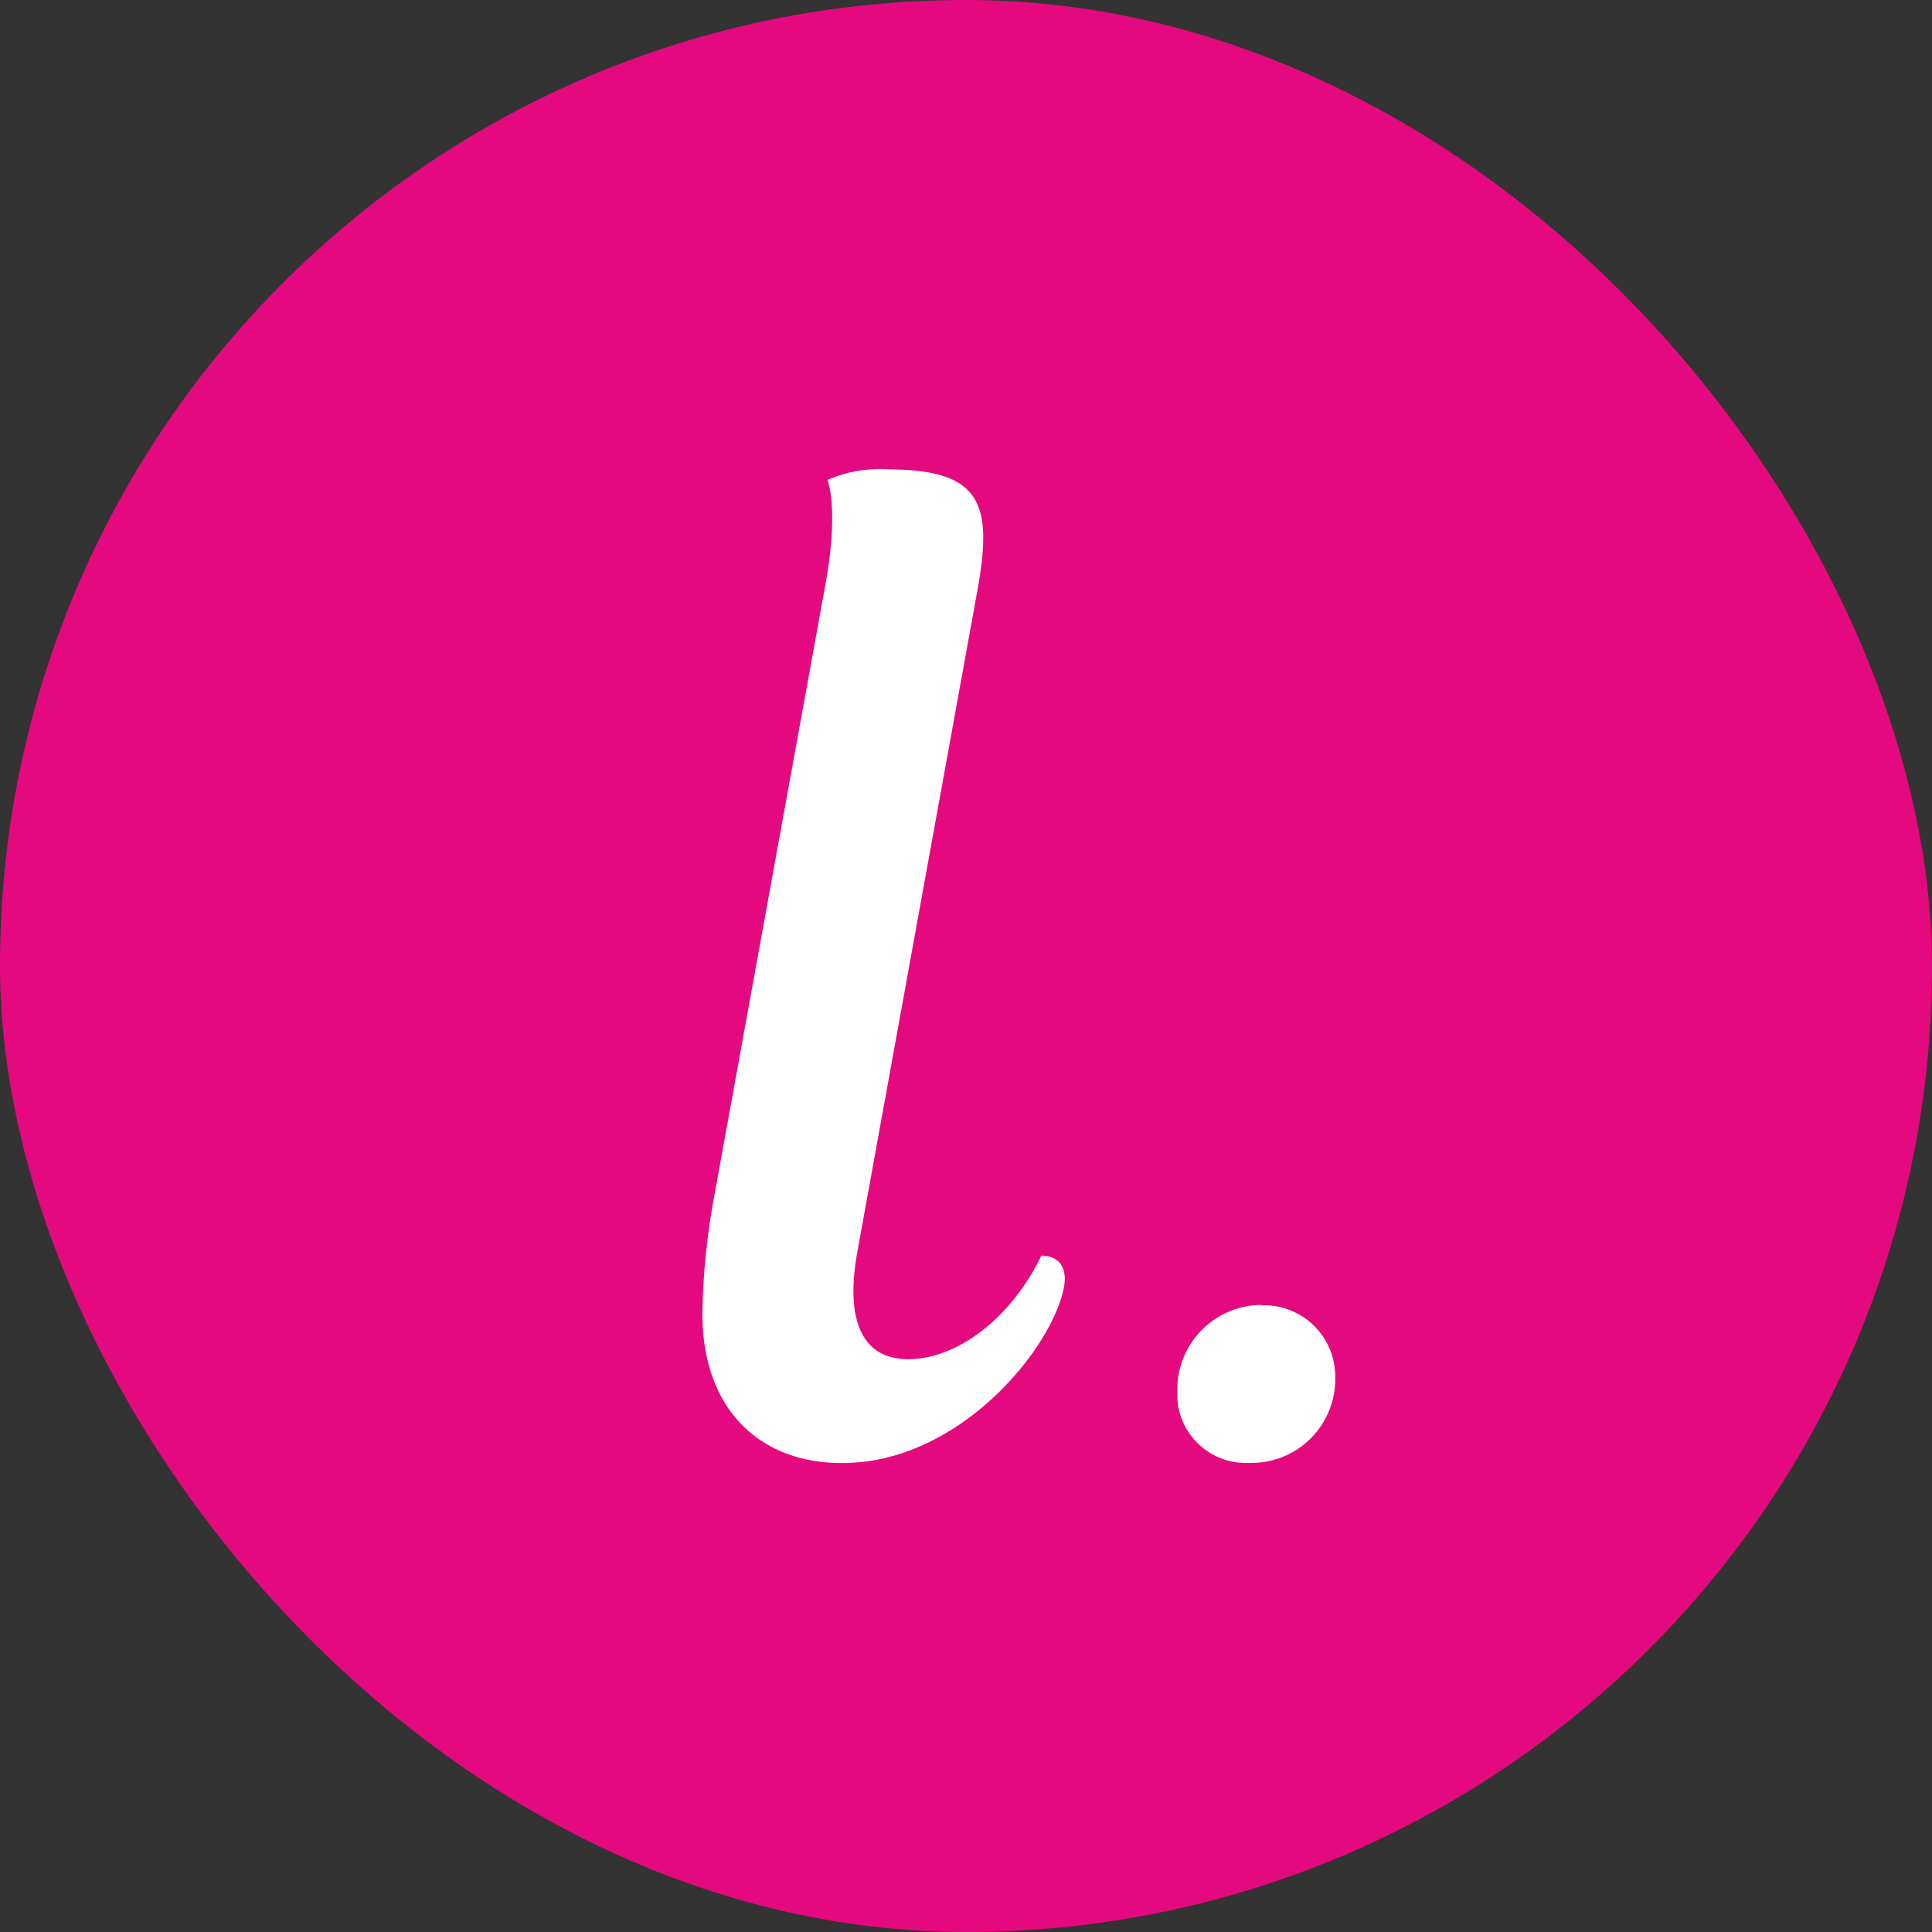
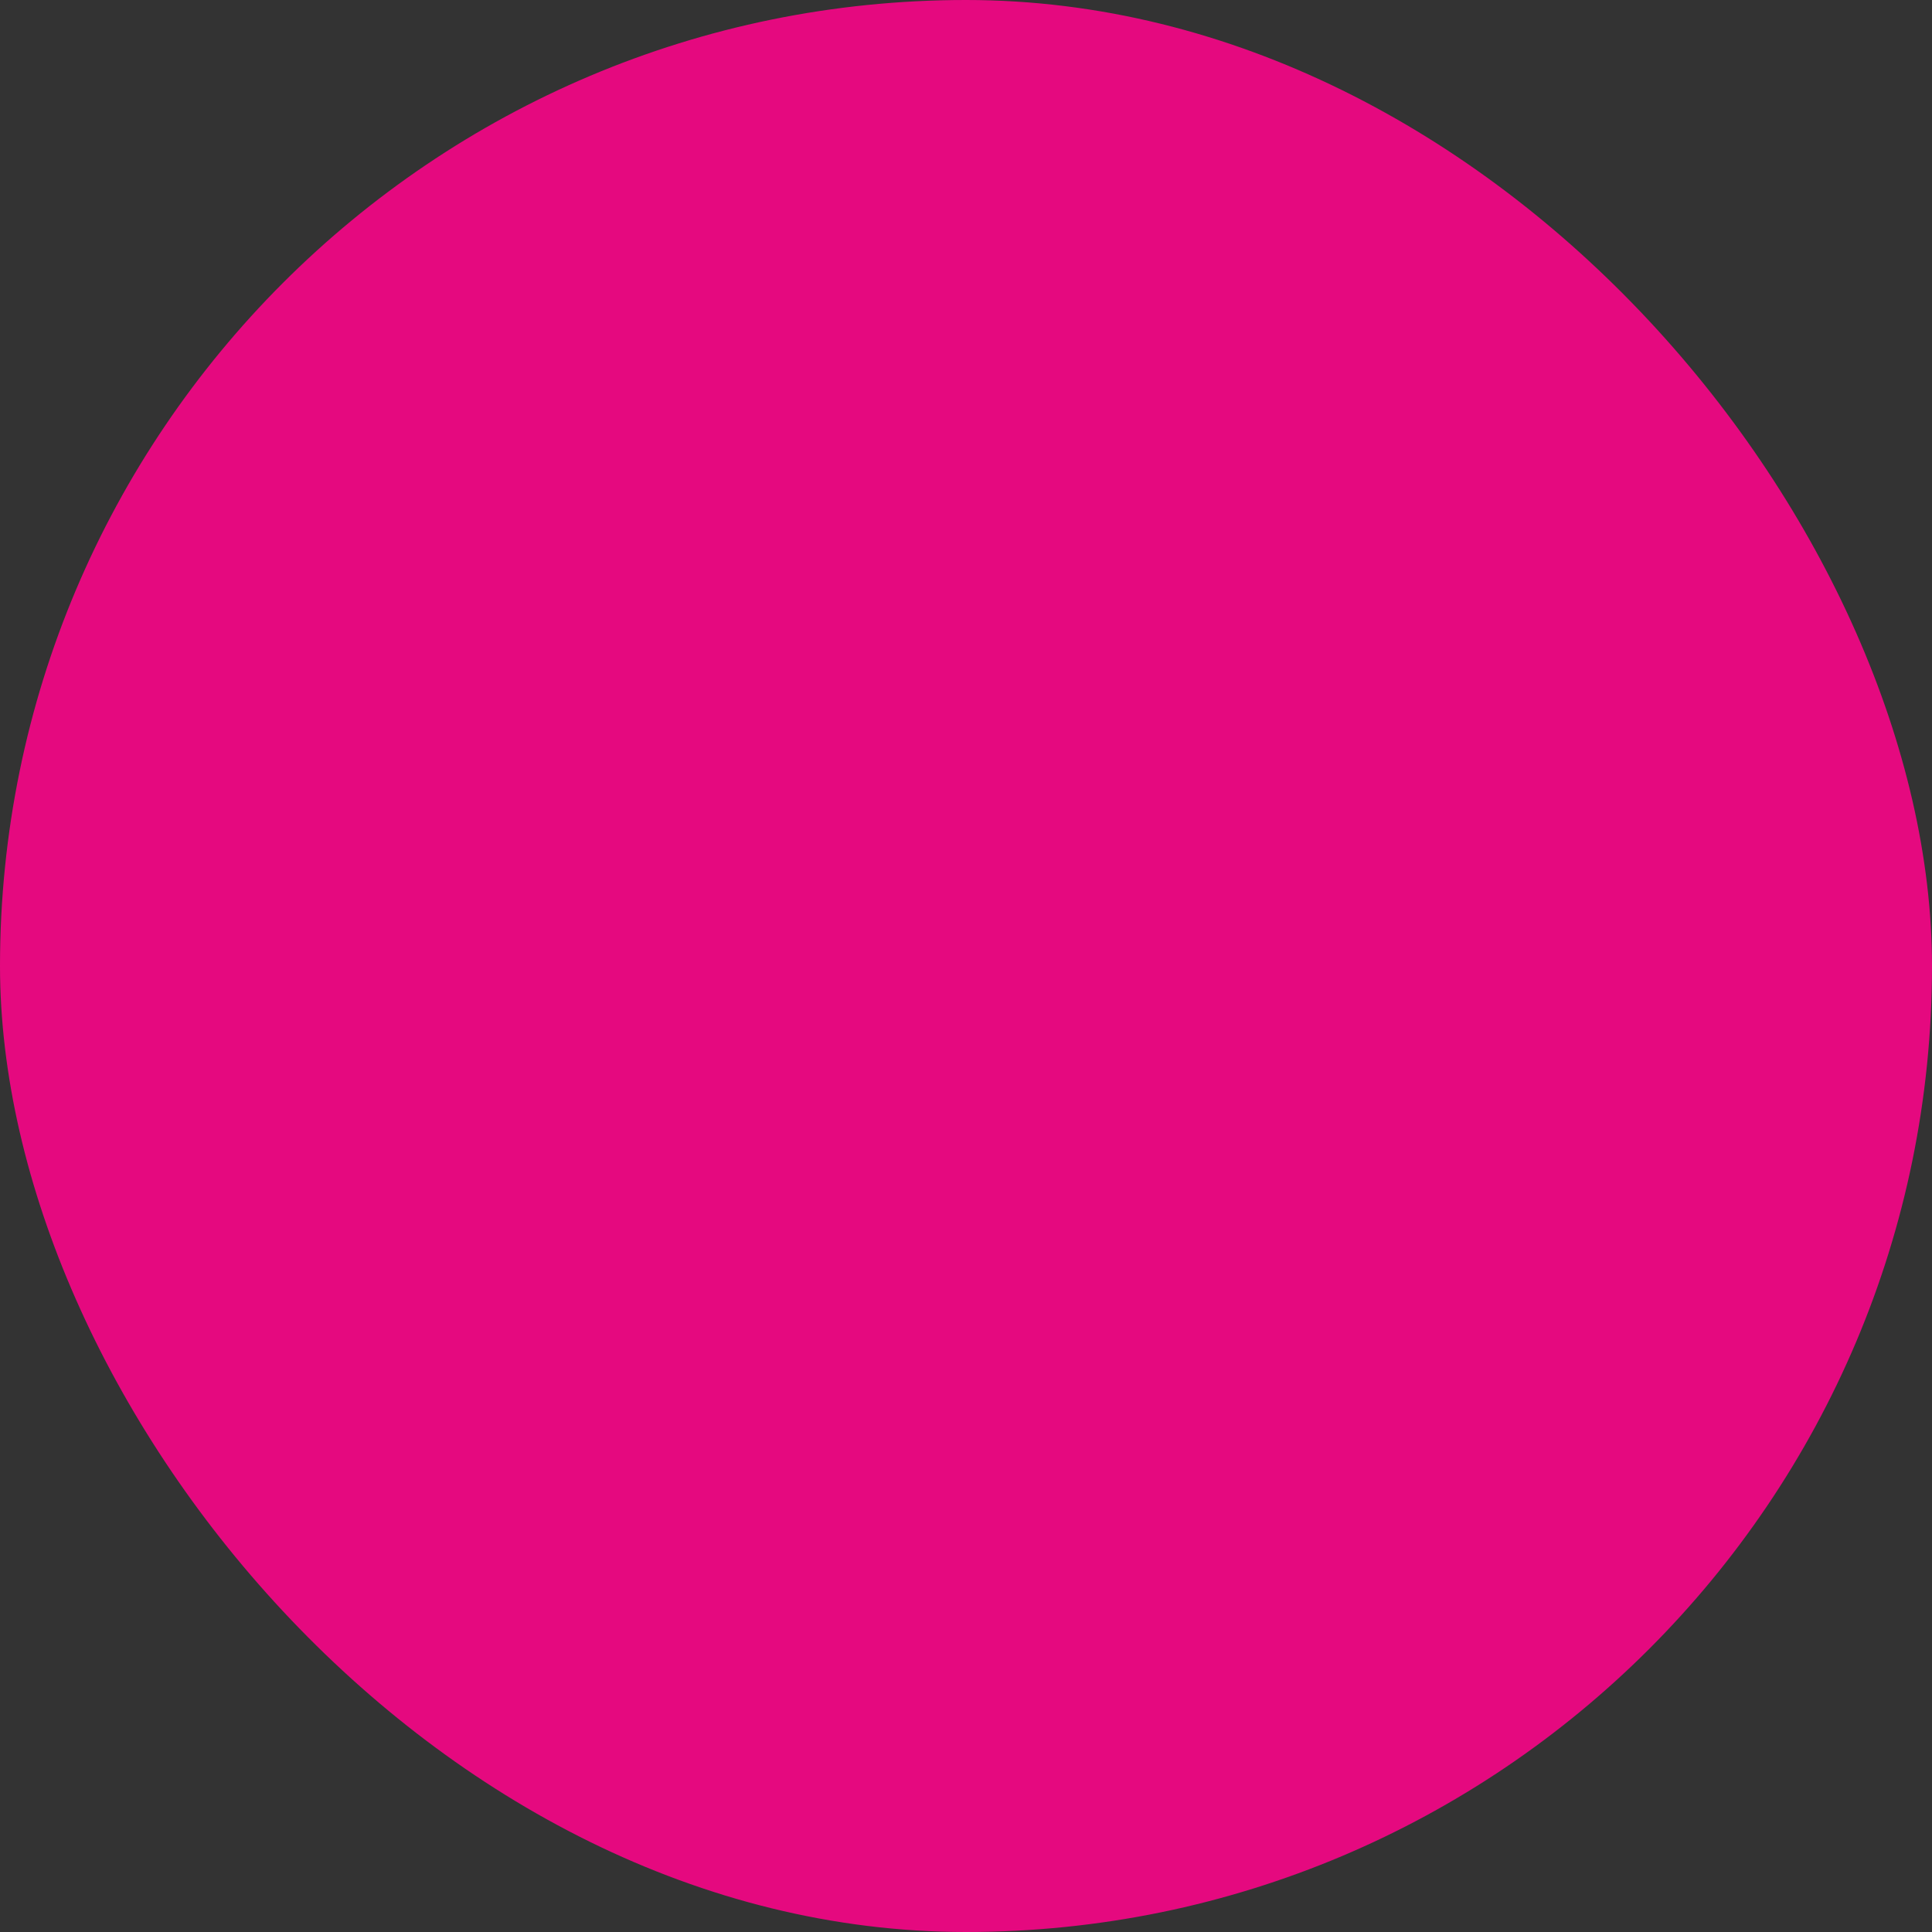
<svg xmlns="http://www.w3.org/2000/svg" viewBox="0 0 256 256">
  <rect x="0" y="0" width="256" height="256" fill="#333333" stroke="none" />
  <g data-name="Layer 2">
    <g data-name="Layer 1">
      <rect width="256" height="256" rx="128" fill="#e5097f" />
-       <path d="M109.41 77.23c1.79-10 .23-13.64.23-13.64a17.46 17.46 0 0 1 8.26-1.39c12.21.06 13.61 4.67 11.66 15.77l-16 88.13c-1.63 9.35 1 14 6.76 14 6.34 0 13.51-5.17 17.67-13.72 2.07 0 3.49 1.29 3 4.14-1.63 8.41-14.08 23.42-29.47 23.34-10.93 0-18.51-7.23-18.45-19.92a92.84 92.84 0 0 1 1.5-15.07zm57.72 95.68H167a11.21 11.21 0 0 0-11 11.37v.9a9.08 9.08 0 0 0 9.48 8.66h.23A11.08 11.08 0 0 0 176.92 183v-.95a9.44 9.44 0 0 0-9.8-9.09" fill="#fff" />
    </g>
  </g>
</svg>